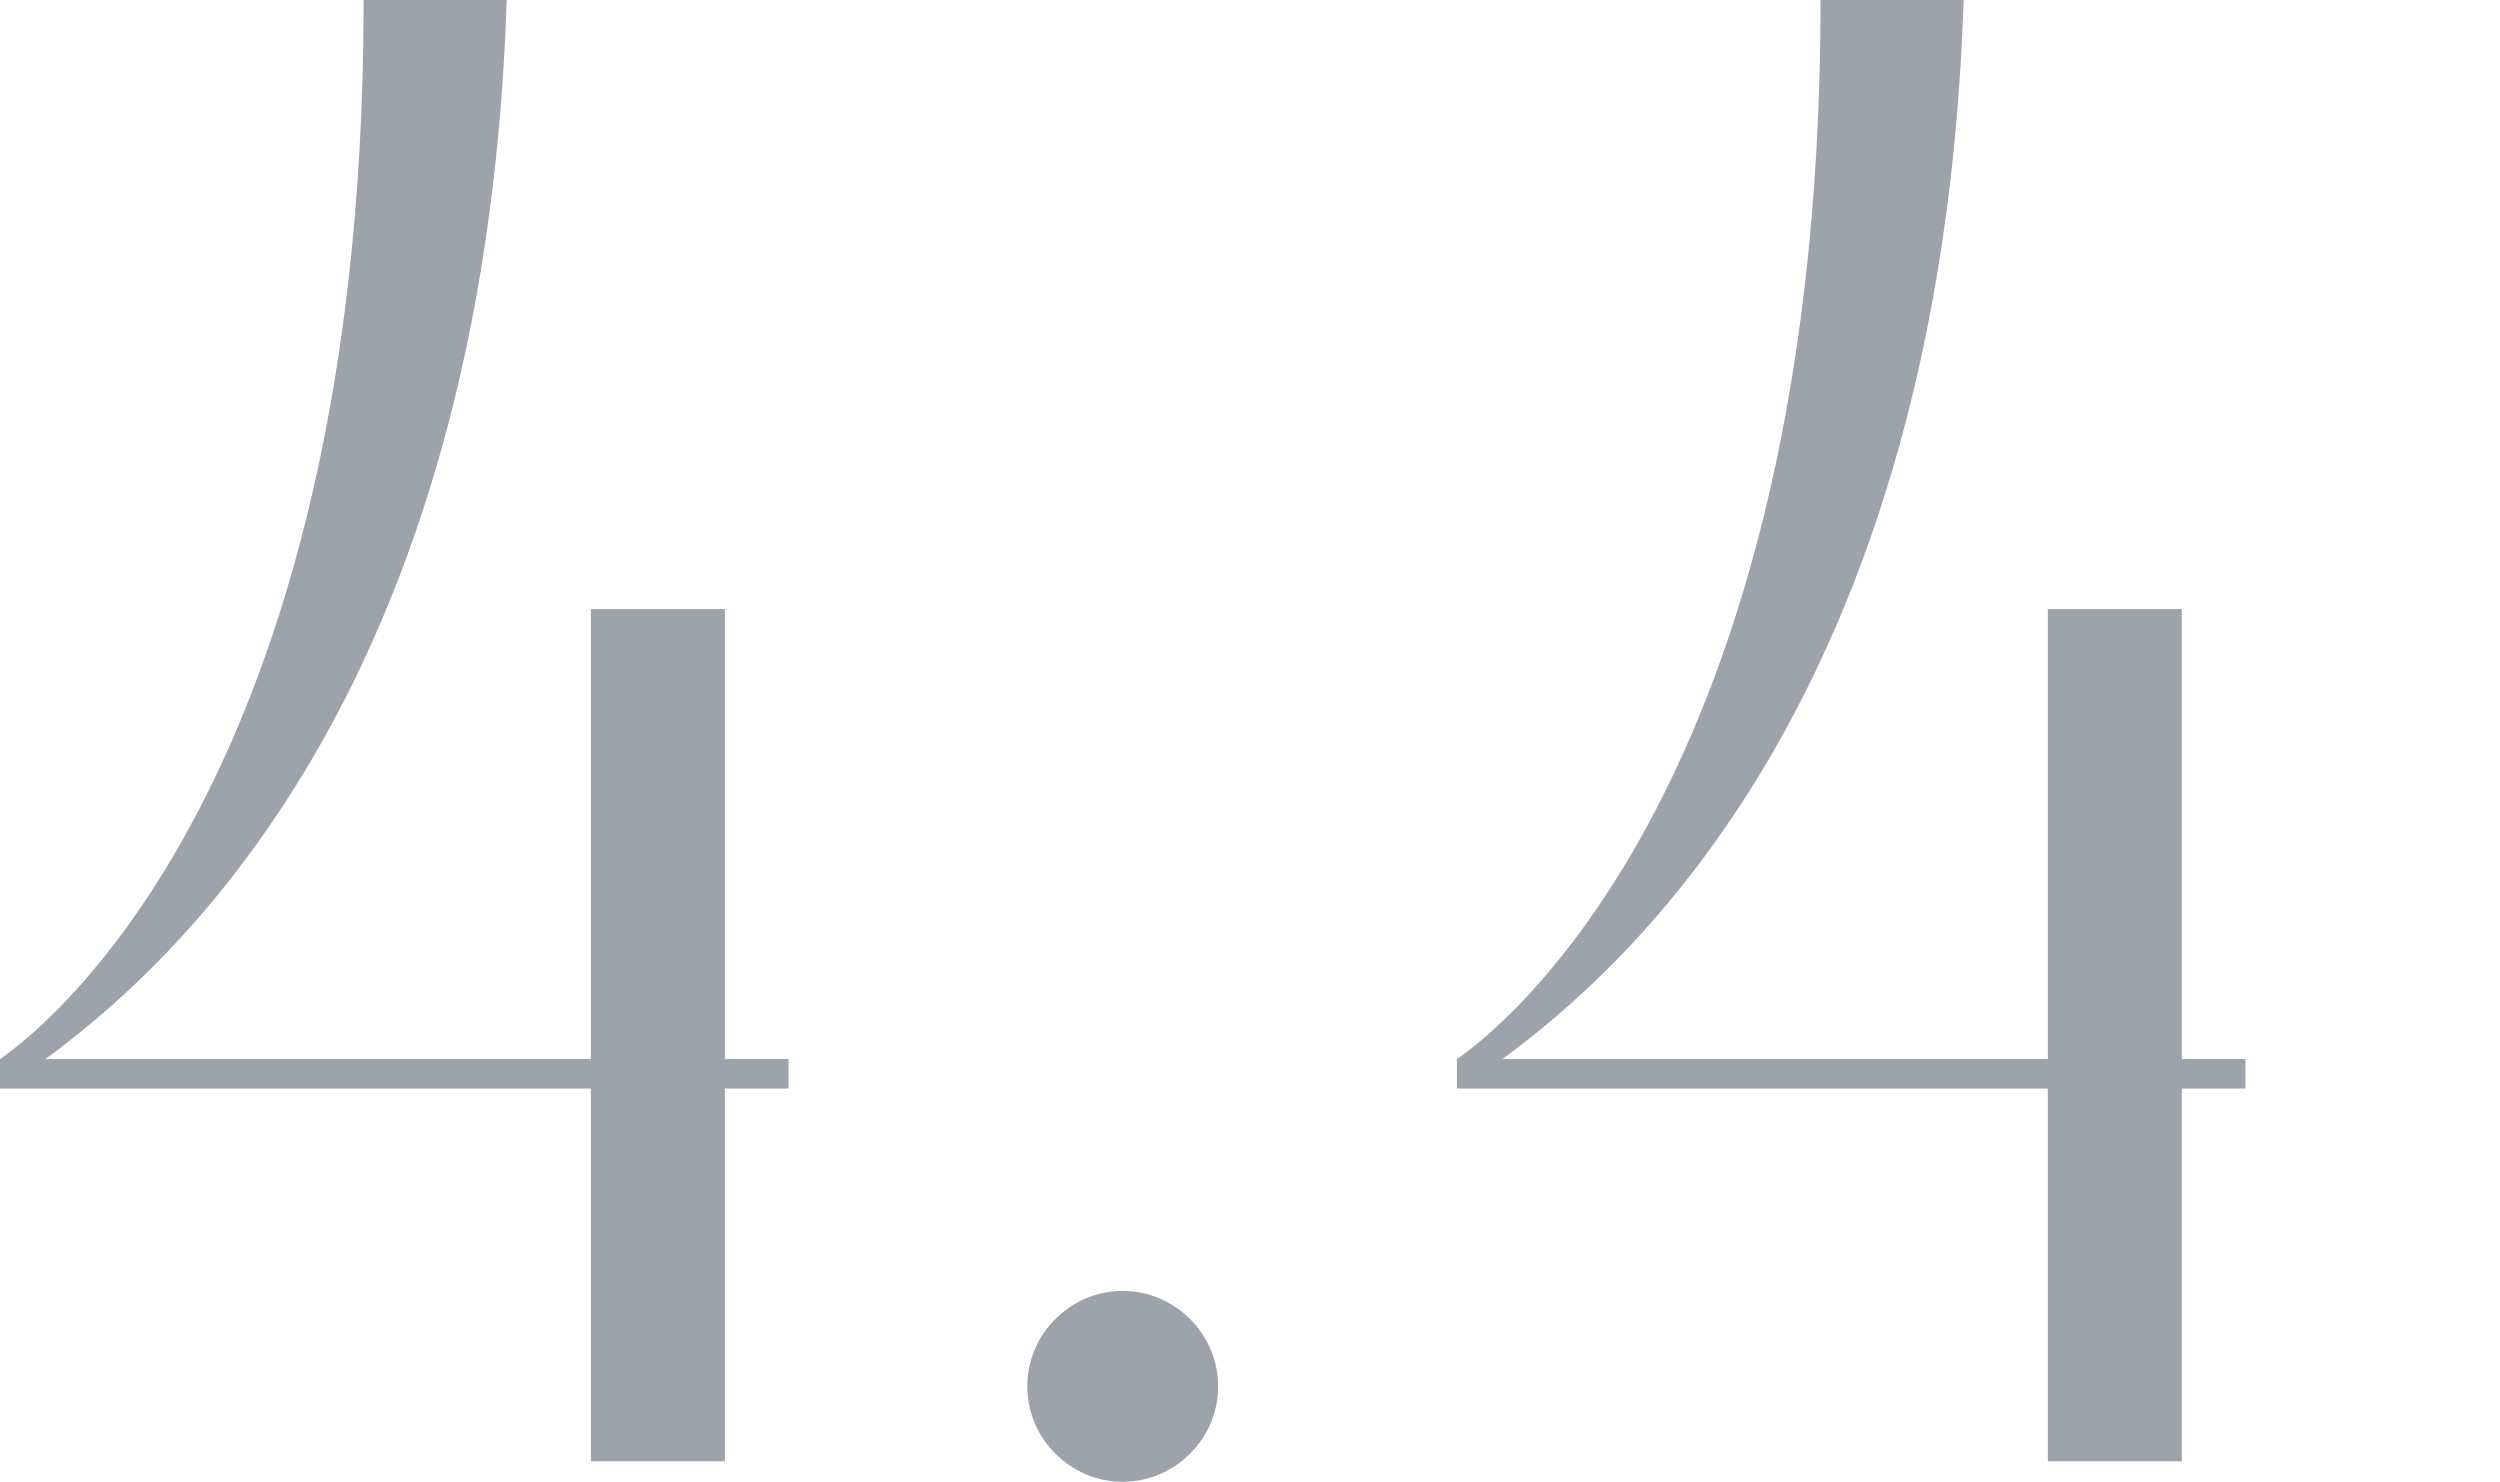
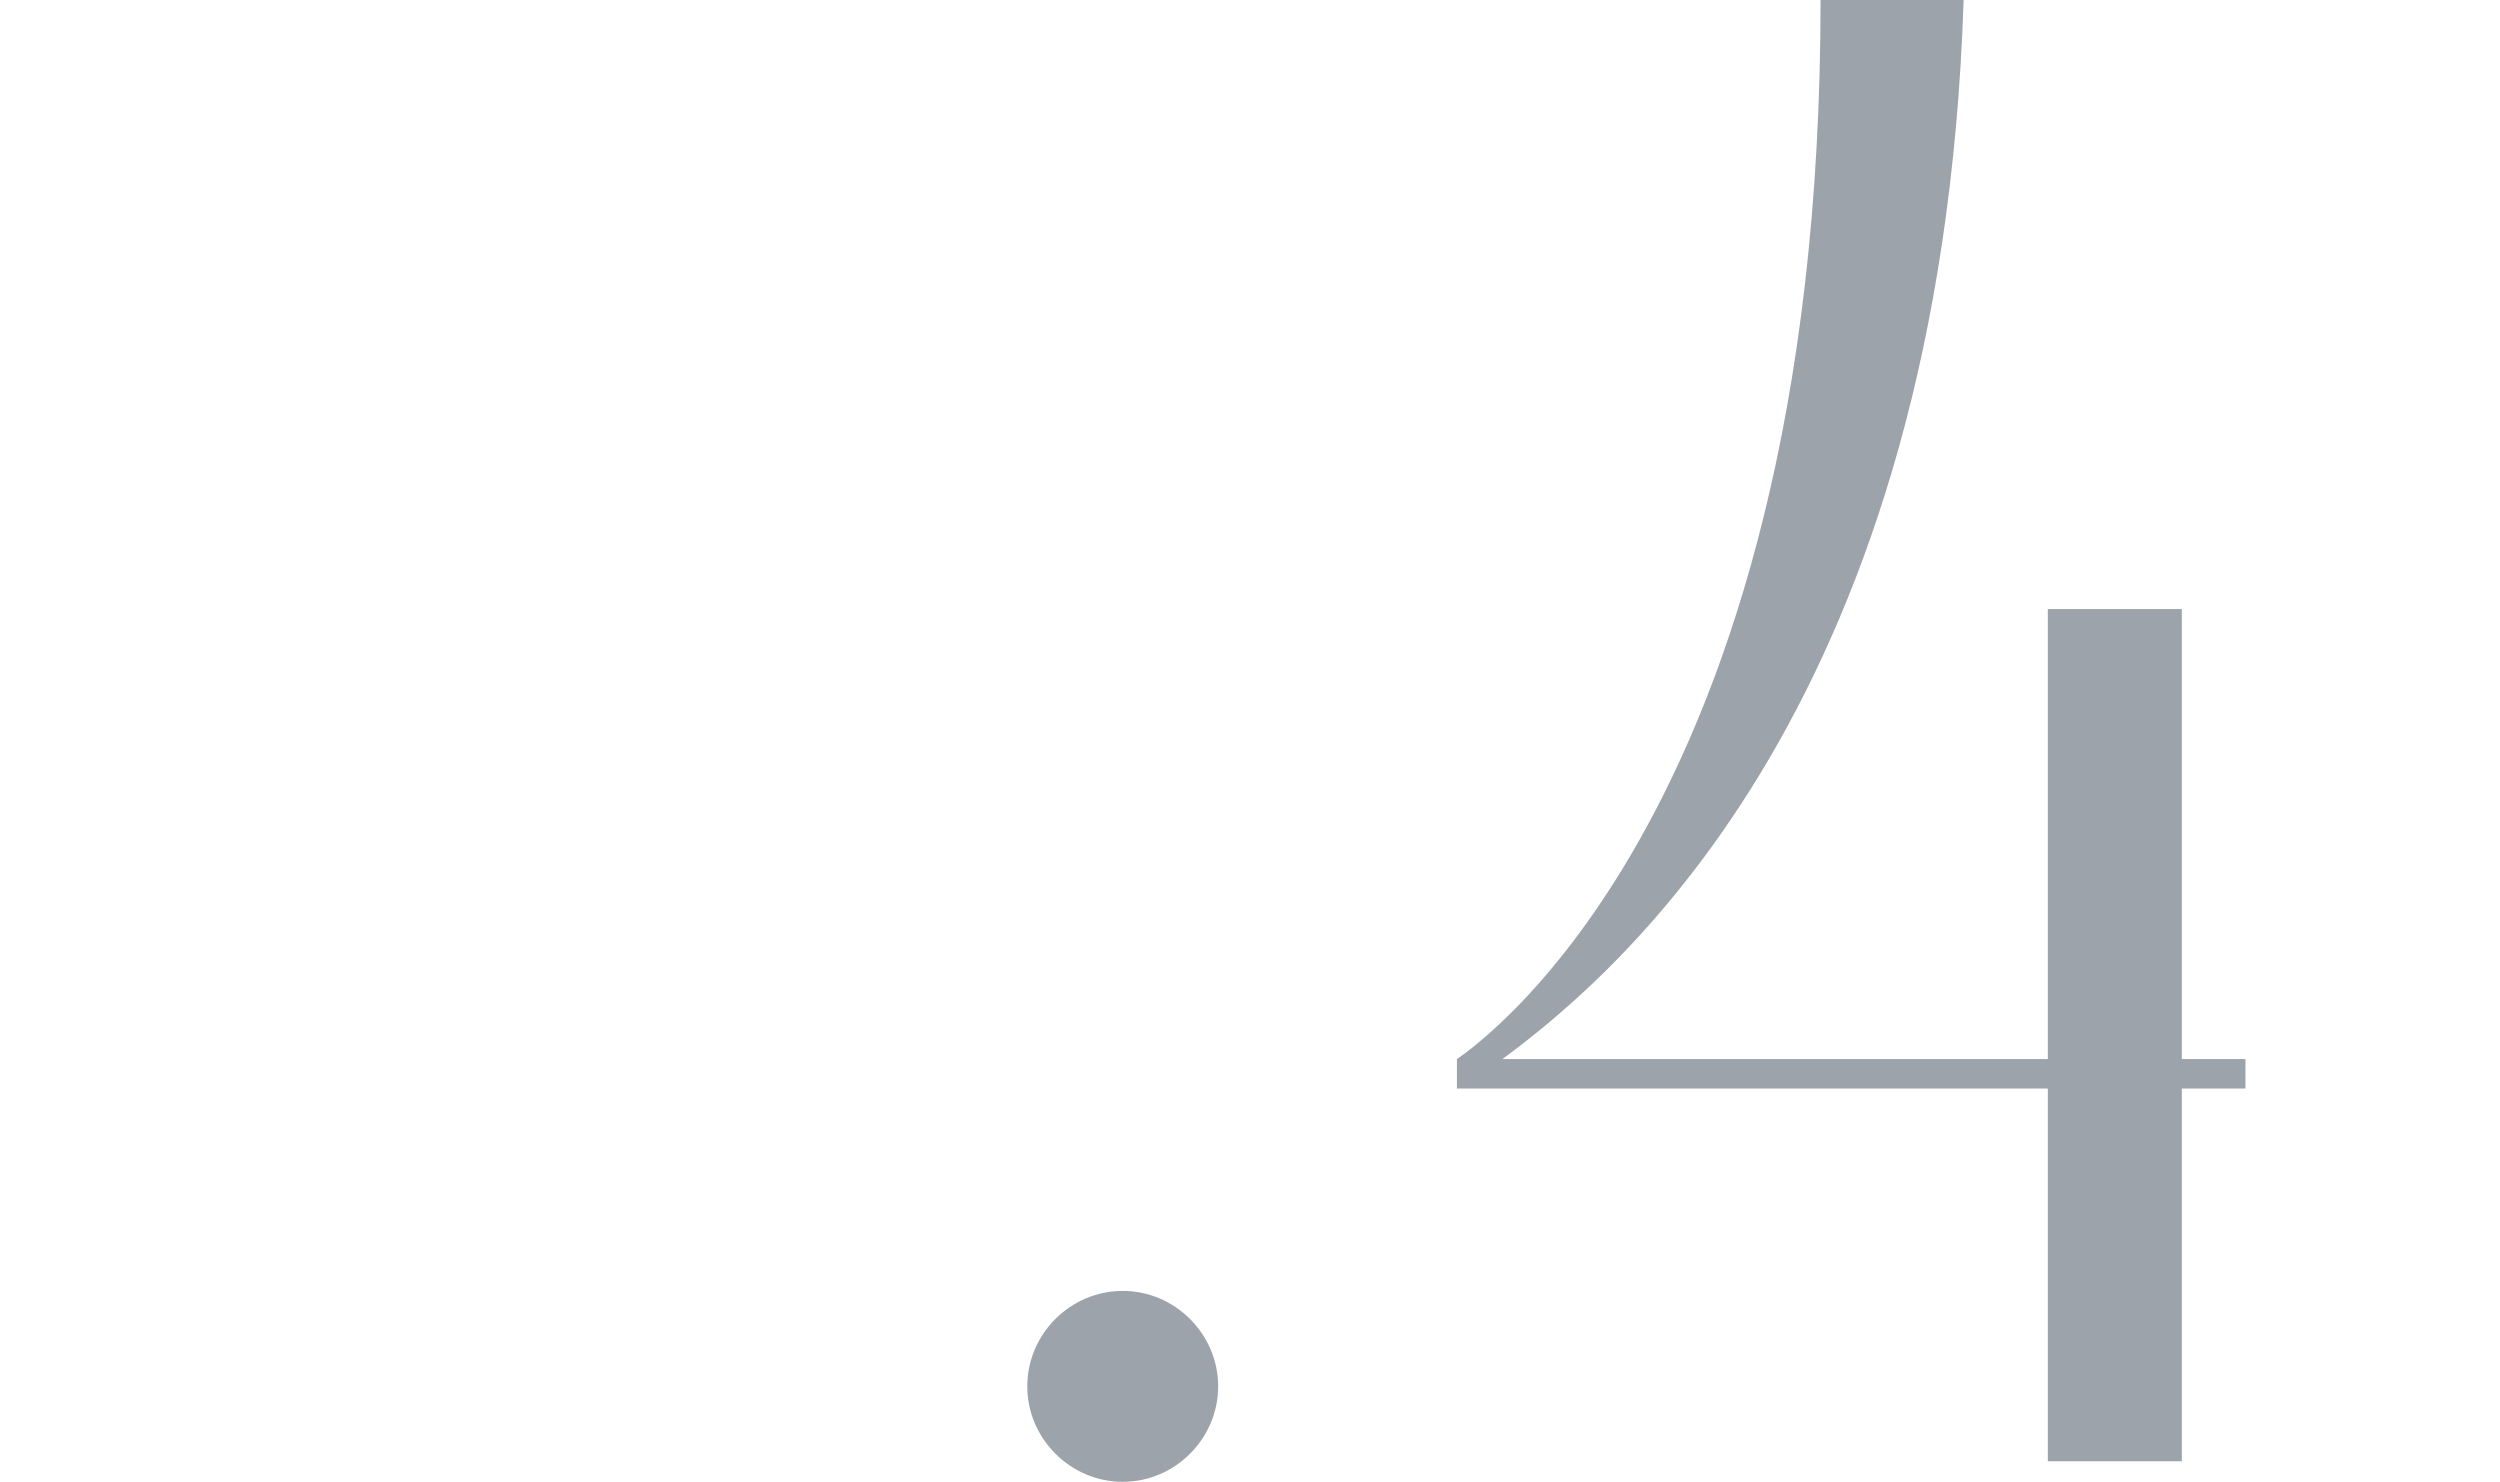
<svg xmlns="http://www.w3.org/2000/svg" id="_レイヤー_2" viewBox="0 0 115.5 68.46">
  <defs>
    <style>.cls-1{fill:none;}.cls-2{fill:#9ca3aa;}</style>
  </defs>
  <g id="_レイヤー_1-2">
-     <path class="cls-2" d="M36.43,50.29h-2.94v17.22h-6.19v-17.22H0v-1.36c.1-.11,16.8-10.6,16.8-48.93h6.61c-1.05,32.23-15.75,44.83-21.31,48.93h25.2v-20.79h6.19v20.79h2.94v1.36Z" />
    <path class="cls-2" d="M47.46,64.05c0-2.42,1.99-4.41,4.41-4.41s4.41,2,4.41,4.41-1.99,4.41-4.41,4.41-4.41-2-4.41-4.41Z" />
    <path class="cls-2" d="M103.74,50.29h-2.94v17.22h-6.19v-17.22h-27.3v-1.36c.1-.11,16.8-10.6,16.8-48.93h6.61c-1.05,32.23-15.75,44.83-21.31,48.93h25.2v-20.79h6.19v20.79h2.94v1.36Z" />
    <rect class="cls-1" y="31.63" width="115.5" height="7.16" />
  </g>
</svg>